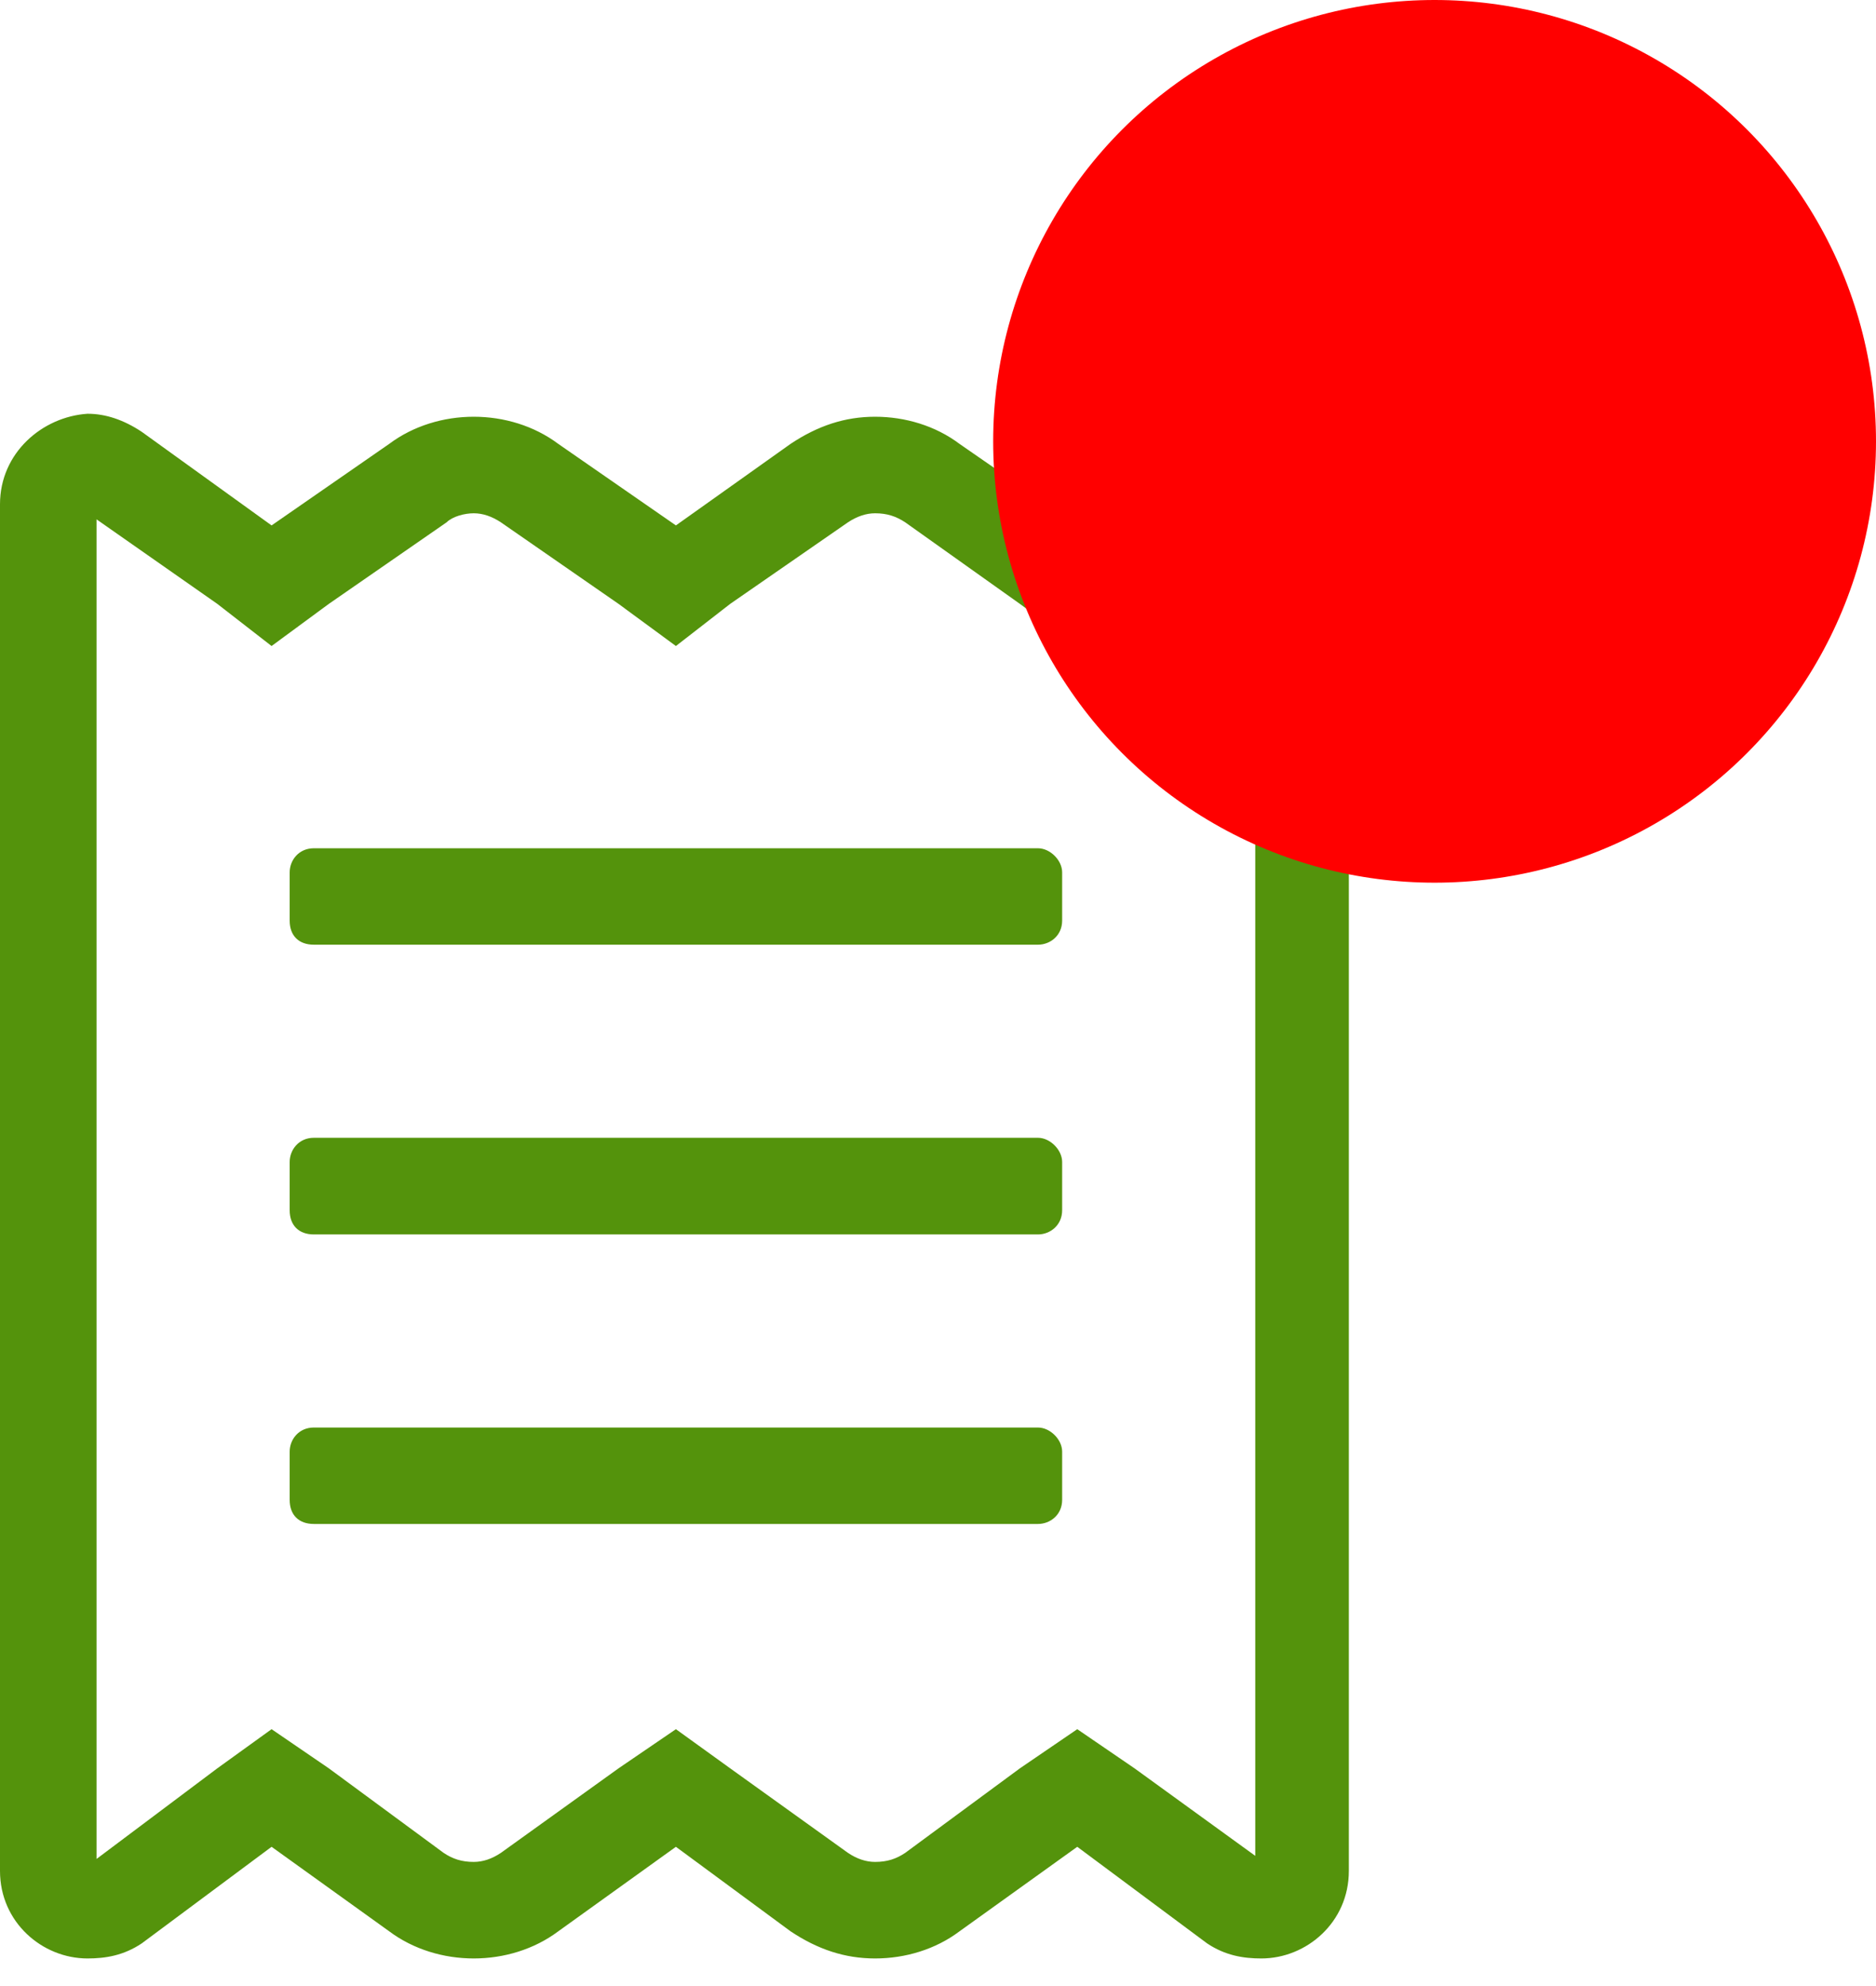
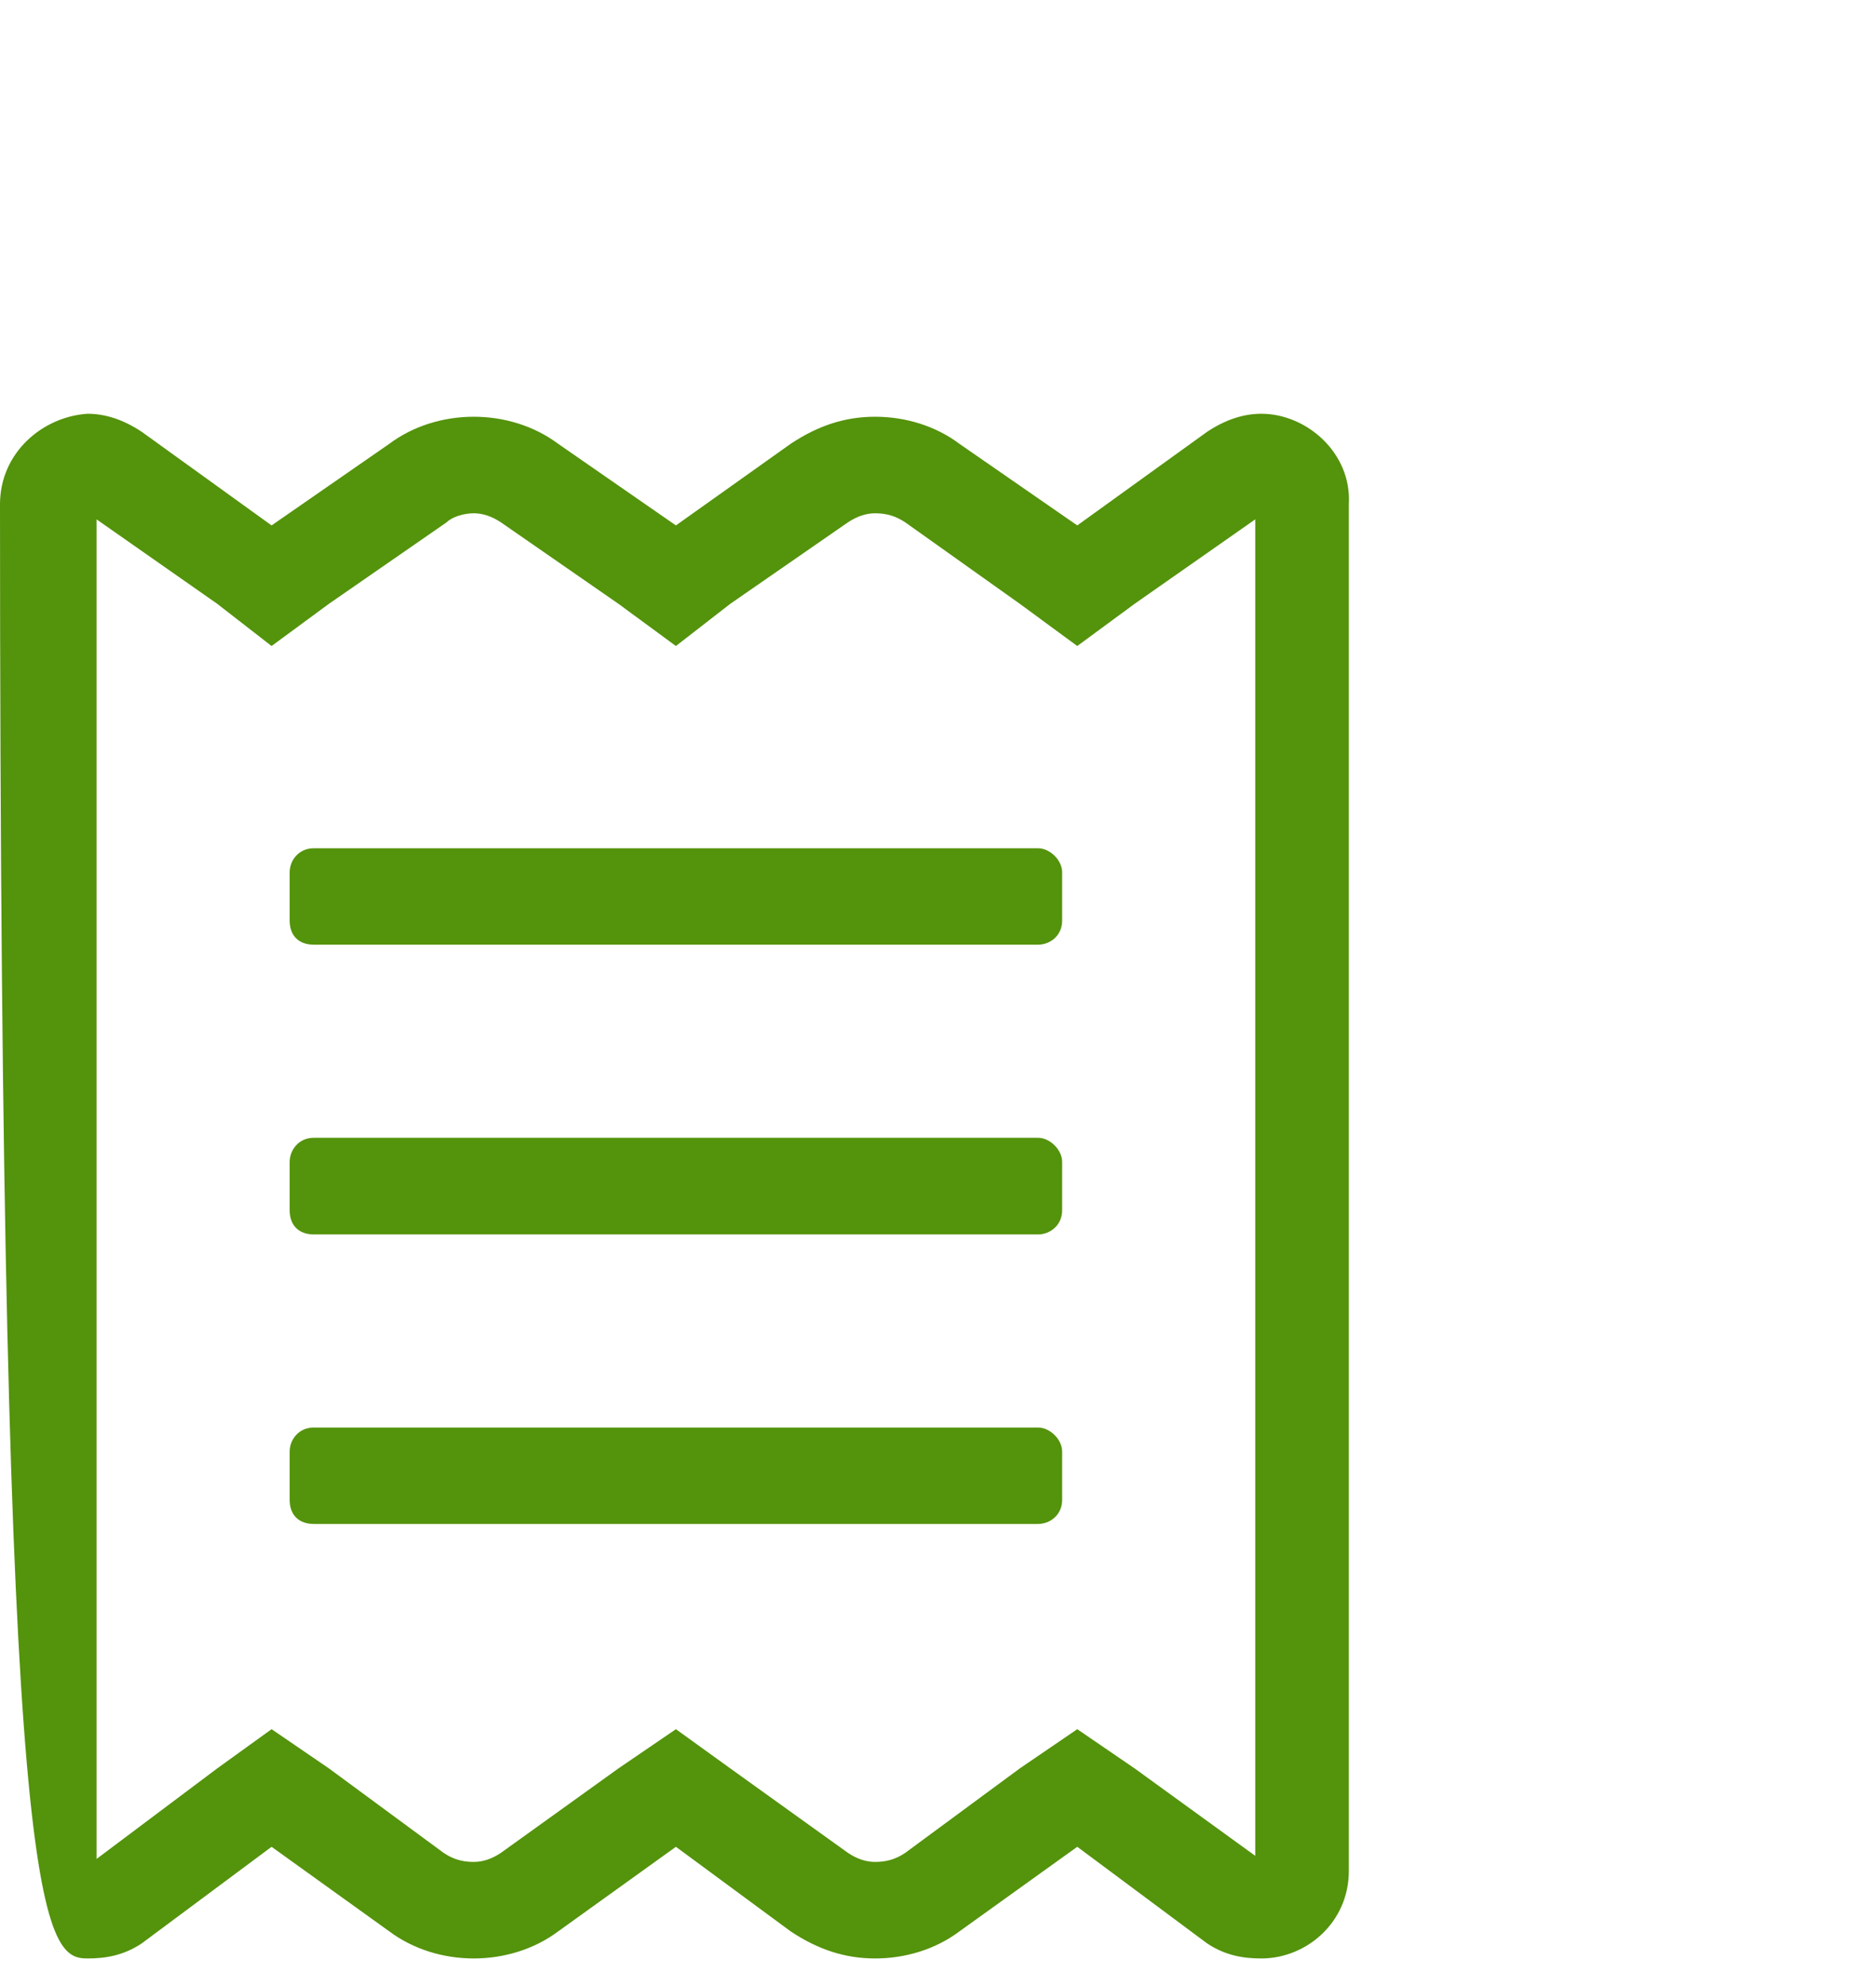
<svg xmlns="http://www.w3.org/2000/svg" width="17" height="18" viewBox="0 0 17 18" fill="none">
-   <path d="M9.406 10.312H2.844C2.707 10.312 2.625 10.422 2.625 10.531V10.969C2.625 11.105 2.707 11.188 2.844 11.188H9.406C9.516 11.188 9.625 11.105 9.625 10.969V10.531C9.625 10.422 9.516 10.312 9.406 10.312ZM9.406 12.938H2.844C2.707 12.938 2.625 13.047 2.625 13.156V13.594C2.625 13.73 2.707 13.812 2.844 13.812H9.406C9.516 13.812 9.625 13.73 9.625 13.594V13.156C9.625 13.047 9.516 12.938 9.406 12.938ZM11.43 3.75C11.266 3.75 11.102 3.805 10.938 3.914L9.762 4.762L8.695 4.023C8.477 3.859 8.203 3.777 7.93 3.777C7.656 3.777 7.41 3.859 7.164 4.023L6.125 4.762L5.059 4.023C4.84 3.859 4.566 3.777 4.293 3.777C4.02 3.777 3.746 3.859 3.527 4.023L2.461 4.762L1.285 3.914C1.121 3.805 0.957 3.75 0.793 3.75C0.383 3.777 0 4.105 0 4.57V16.957C0 17.422 0.383 17.75 0.793 17.75C0.957 17.75 1.121 17.723 1.285 17.613L2.461 16.738L3.527 17.504C3.746 17.668 4.02 17.75 4.293 17.75C4.566 17.75 4.84 17.668 5.059 17.504L6.125 16.738L7.164 17.504C7.41 17.668 7.656 17.75 7.93 17.75C8.203 17.75 8.477 17.668 8.695 17.504L9.762 16.738L10.938 17.613C11.102 17.723 11.266 17.75 11.43 17.75C11.84 17.75 12.223 17.422 12.223 16.957V4.57C12.25 4.105 11.84 3.75 11.43 3.75ZM11.375 16.82L10.281 16.027L9.762 15.672L9.242 16.027L8.203 16.793C8.121 16.848 8.039 16.875 7.93 16.875C7.848 16.875 7.766 16.848 7.684 16.793L6.617 16.027L6.125 15.672L5.605 16.027L4.539 16.793C4.457 16.848 4.375 16.875 4.293 16.875C4.184 16.875 4.102 16.848 4.02 16.793L2.98 16.027L2.461 15.672L1.969 16.027L0.875 16.848V4.707L1.969 5.473L2.461 5.855L2.98 5.473L4.047 4.734C4.102 4.68 4.211 4.652 4.293 4.652C4.375 4.652 4.457 4.68 4.539 4.734L5.605 5.473L6.125 5.855L6.617 5.473L7.684 4.734C7.766 4.68 7.848 4.652 7.93 4.652C8.039 4.652 8.121 4.68 8.203 4.734L9.242 5.473L9.762 5.855L10.281 5.473L11.375 4.707V16.82ZM9.406 7.688H2.844C2.707 7.688 2.625 7.797 2.625 7.906V8.344C2.625 8.48 2.707 8.562 2.844 8.562H9.406C9.516 8.562 9.625 8.48 9.625 8.344V7.906C9.625 7.797 9.516 7.688 9.406 7.688Z" fill="#54930C" />
-   <circle cx="13" cy="4" r="4" fill="#FF0000" />
+   <path d="M9.406 10.312H2.844C2.707 10.312 2.625 10.422 2.625 10.531V10.969C2.625 11.105 2.707 11.188 2.844 11.188H9.406C9.516 11.188 9.625 11.105 9.625 10.969V10.531C9.625 10.422 9.516 10.312 9.406 10.312ZM9.406 12.938H2.844C2.707 12.938 2.625 13.047 2.625 13.156V13.594C2.625 13.73 2.707 13.812 2.844 13.812H9.406C9.516 13.812 9.625 13.73 9.625 13.594V13.156C9.625 13.047 9.516 12.938 9.406 12.938ZM11.43 3.75C11.266 3.75 11.102 3.805 10.938 3.914L9.762 4.762L8.695 4.023C8.477 3.859 8.203 3.777 7.93 3.777C7.656 3.777 7.41 3.859 7.164 4.023L6.125 4.762L5.059 4.023C4.84 3.859 4.566 3.777 4.293 3.777C4.02 3.777 3.746 3.859 3.527 4.023L2.461 4.762L1.285 3.914C1.121 3.805 0.957 3.75 0.793 3.75C0.383 3.777 0 4.105 0 4.57C0 17.422 0.383 17.75 0.793 17.75C0.957 17.75 1.121 17.723 1.285 17.613L2.461 16.738L3.527 17.504C3.746 17.668 4.02 17.75 4.293 17.75C4.566 17.75 4.84 17.668 5.059 17.504L6.125 16.738L7.164 17.504C7.41 17.668 7.656 17.75 7.93 17.75C8.203 17.75 8.477 17.668 8.695 17.504L9.762 16.738L10.938 17.613C11.102 17.723 11.266 17.75 11.43 17.75C11.84 17.75 12.223 17.422 12.223 16.957V4.57C12.25 4.105 11.84 3.75 11.43 3.75ZM11.375 16.82L10.281 16.027L9.762 15.672L9.242 16.027L8.203 16.793C8.121 16.848 8.039 16.875 7.93 16.875C7.848 16.875 7.766 16.848 7.684 16.793L6.617 16.027L6.125 15.672L5.605 16.027L4.539 16.793C4.457 16.848 4.375 16.875 4.293 16.875C4.184 16.875 4.102 16.848 4.02 16.793L2.98 16.027L2.461 15.672L1.969 16.027L0.875 16.848V4.707L1.969 5.473L2.461 5.855L2.98 5.473L4.047 4.734C4.102 4.68 4.211 4.652 4.293 4.652C4.375 4.652 4.457 4.68 4.539 4.734L5.605 5.473L6.125 5.855L6.617 5.473L7.684 4.734C7.766 4.68 7.848 4.652 7.93 4.652C8.039 4.652 8.121 4.68 8.203 4.734L9.242 5.473L9.762 5.855L10.281 5.473L11.375 4.707V16.82ZM9.406 7.688H2.844C2.707 7.688 2.625 7.797 2.625 7.906V8.344C2.625 8.48 2.707 8.562 2.844 8.562H9.406C9.516 8.562 9.625 8.48 9.625 8.344V7.906C9.625 7.797 9.516 7.688 9.406 7.688Z" fill="#54930C" />
</svg>